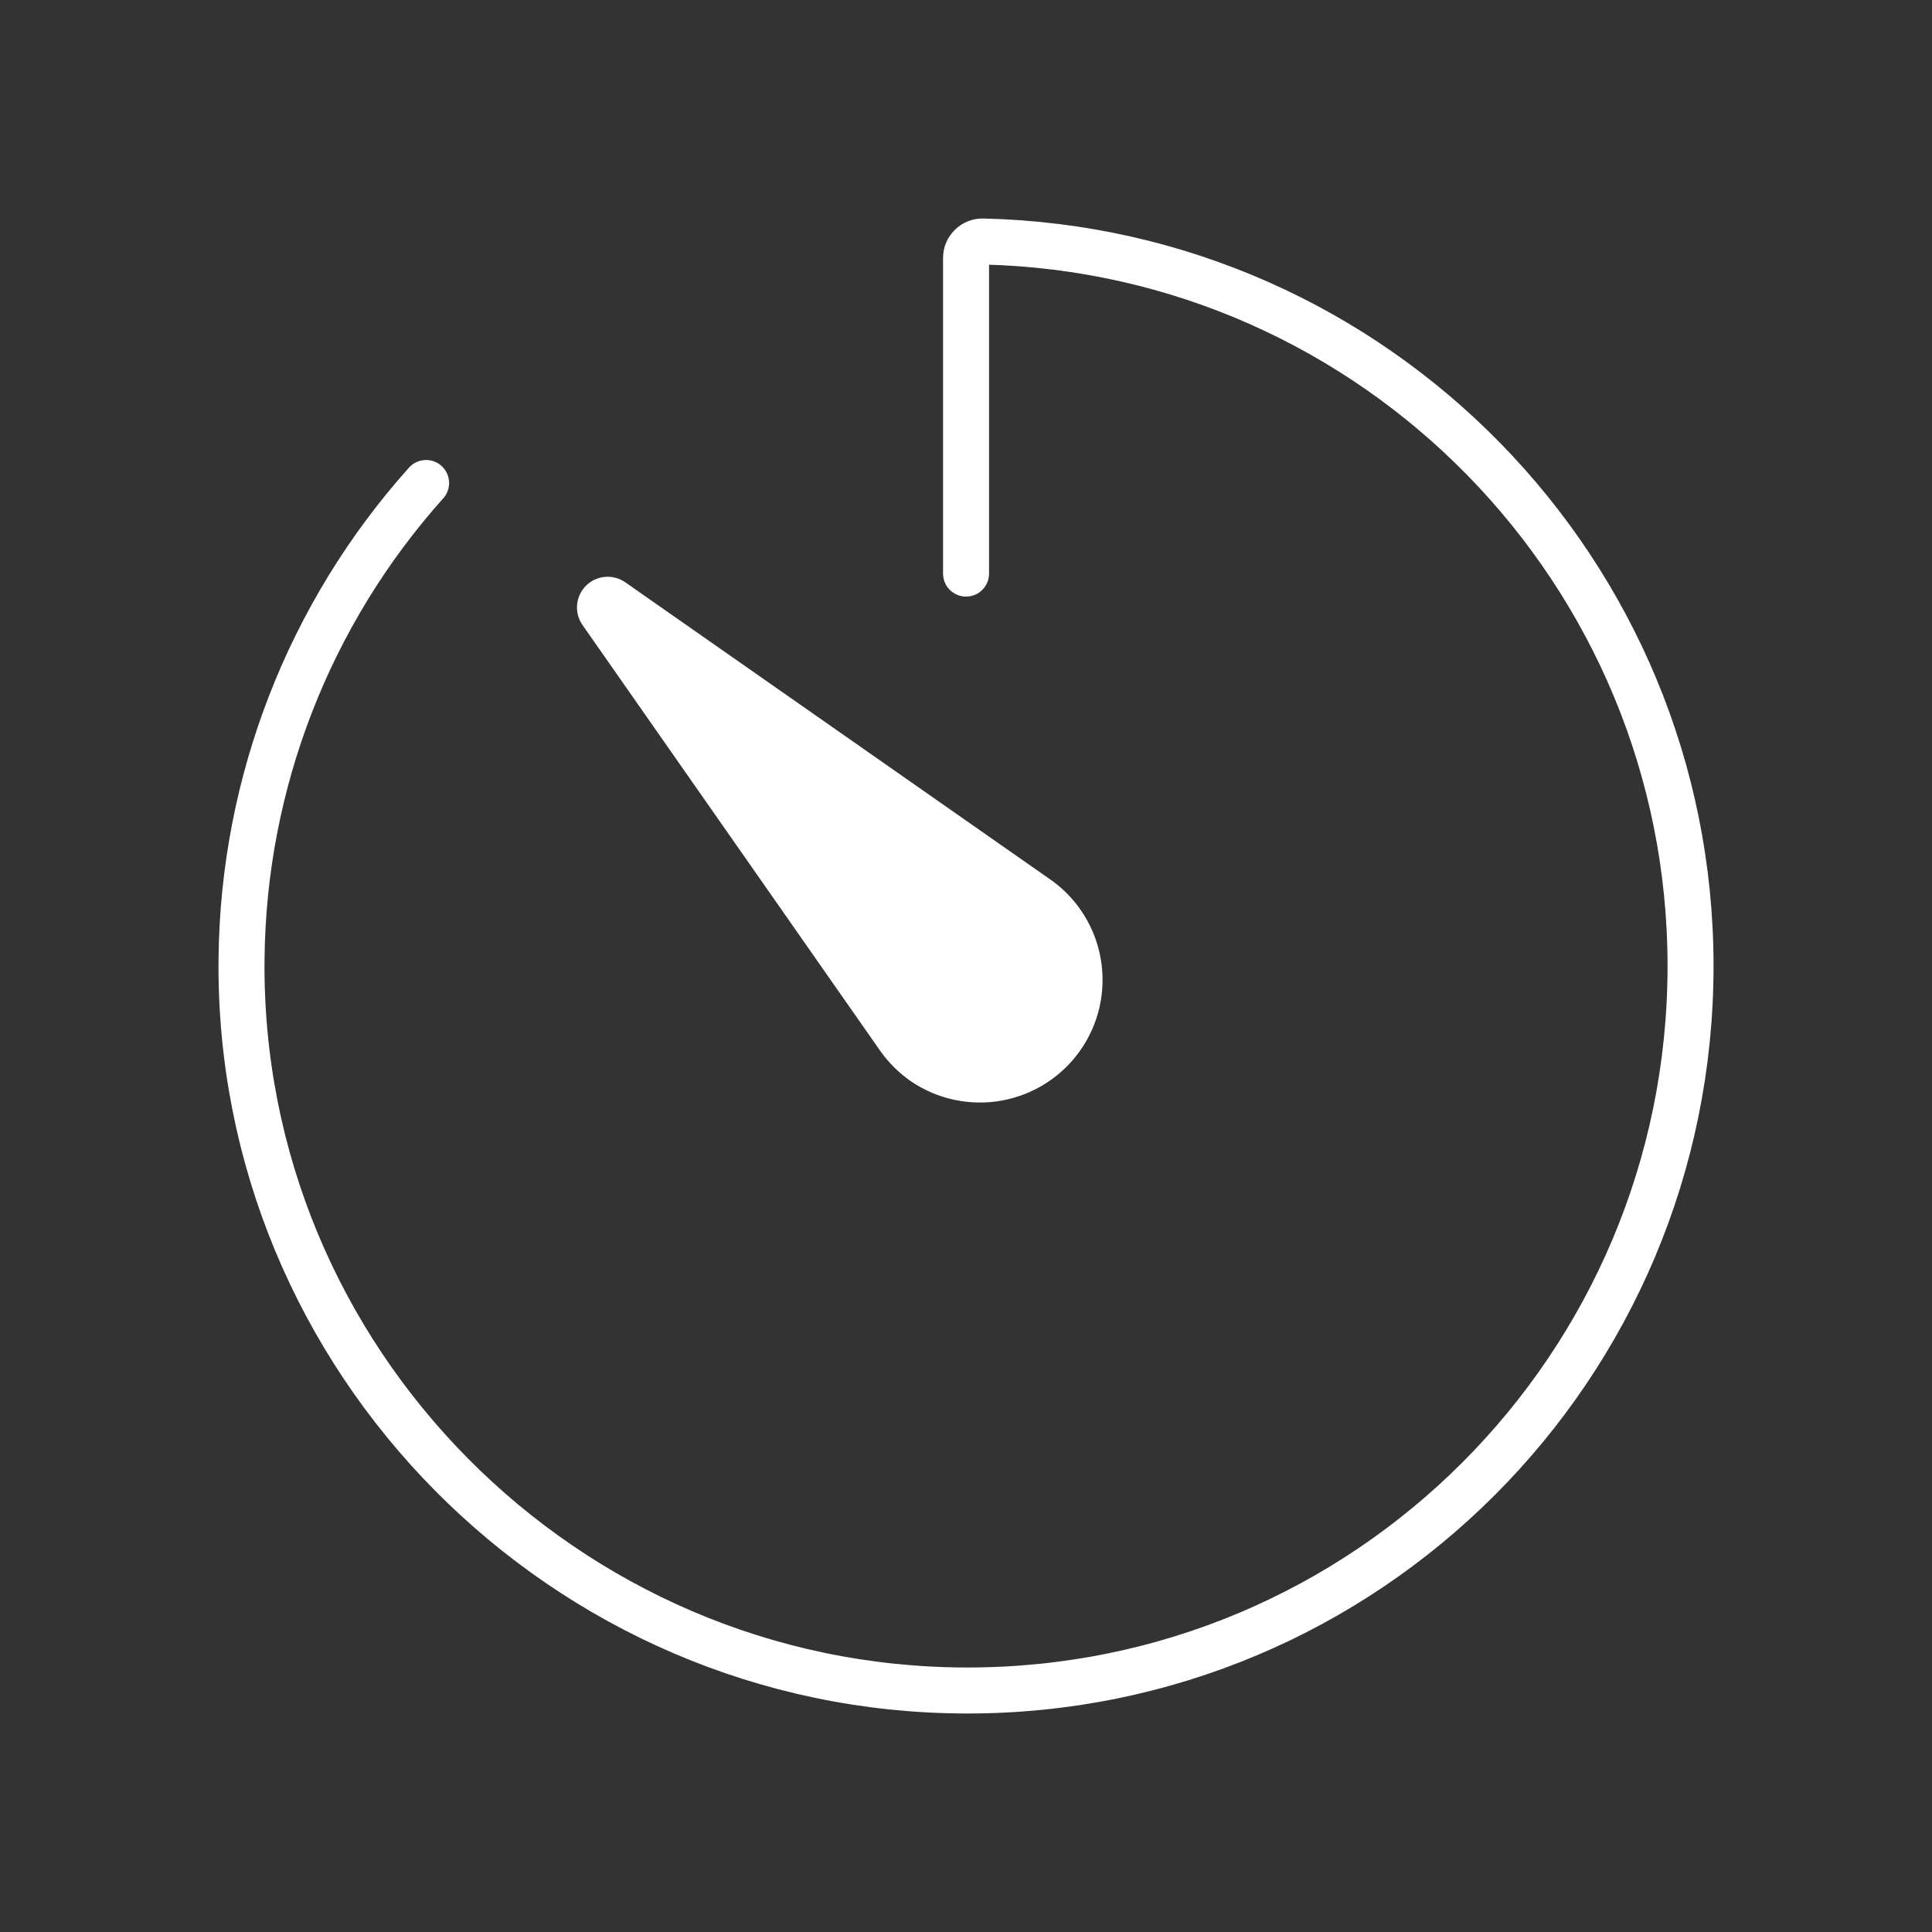
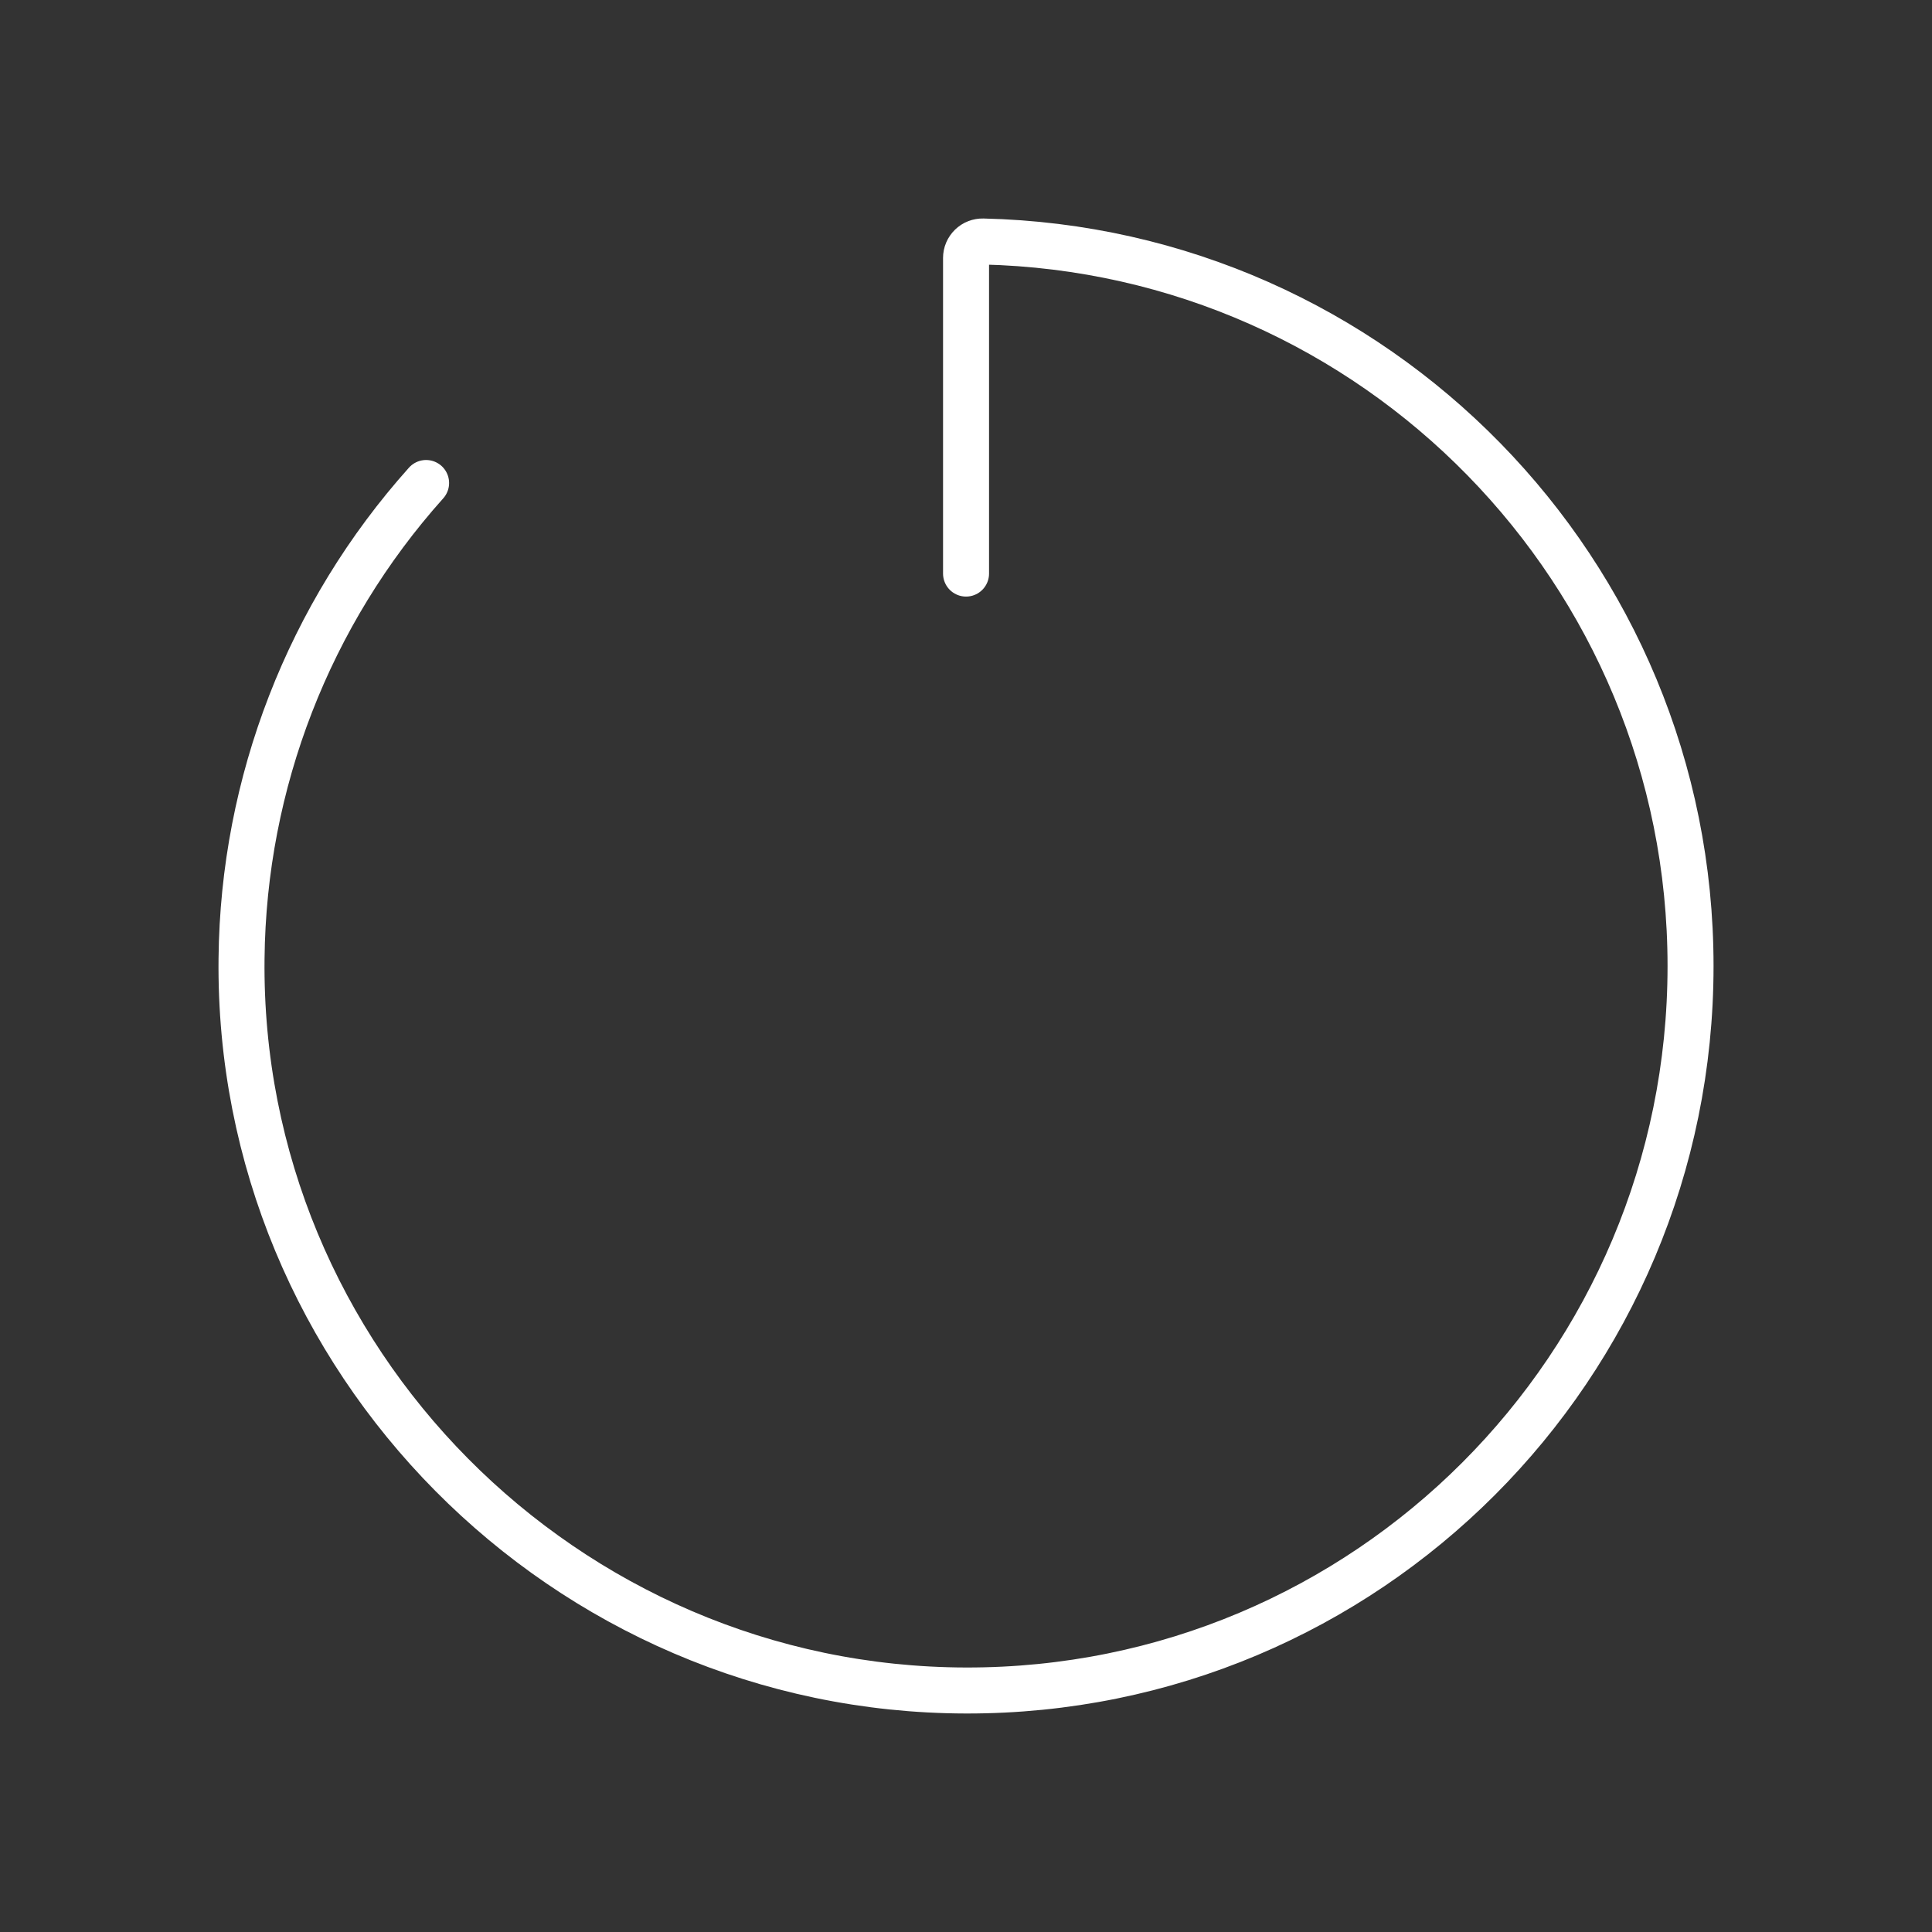
<svg xmlns="http://www.w3.org/2000/svg" width="42" height="42" viewBox="0 0 42 42" fill="none">
  <rect x="0" y="0" width="42" height="42" fill="#333333" stroke="none" />
  <path d="M9.263 10.5C6.716 13.345 5.29 17.018 5.251 20.836C5.154 29.56 12.277 36.734 21.001 36.75C29.713 36.767 36.751 29.709 36.751 21C36.751 12.425 29.897 5.446 21.37 5.25C21.322 5.249 21.274 5.257 21.23 5.274C21.185 5.291 21.144 5.318 21.11 5.351C21.075 5.385 21.048 5.425 21.029 5.469C21.01 5.513 21.001 5.561 21.001 5.609V12.469" stroke="white" stroke-linecap="round" stroke-linejoin="round" />
-   <path d="M19.143 22.856L12.663 13.587C12.573 13.458 12.532 13.302 12.546 13.146C12.559 12.99 12.628 12.844 12.738 12.733C12.849 12.623 12.995 12.554 13.151 12.541C13.307 12.527 13.463 12.569 13.592 12.658L22.861 19.139C23.43 19.548 23.814 20.165 23.931 20.856C24.049 21.547 23.889 22.256 23.488 22.83C23.086 23.404 22.475 23.797 21.786 23.924C21.096 24.051 20.385 23.901 19.805 23.508C19.549 23.33 19.325 23.11 19.143 22.856Z" fill="white" />
</svg>